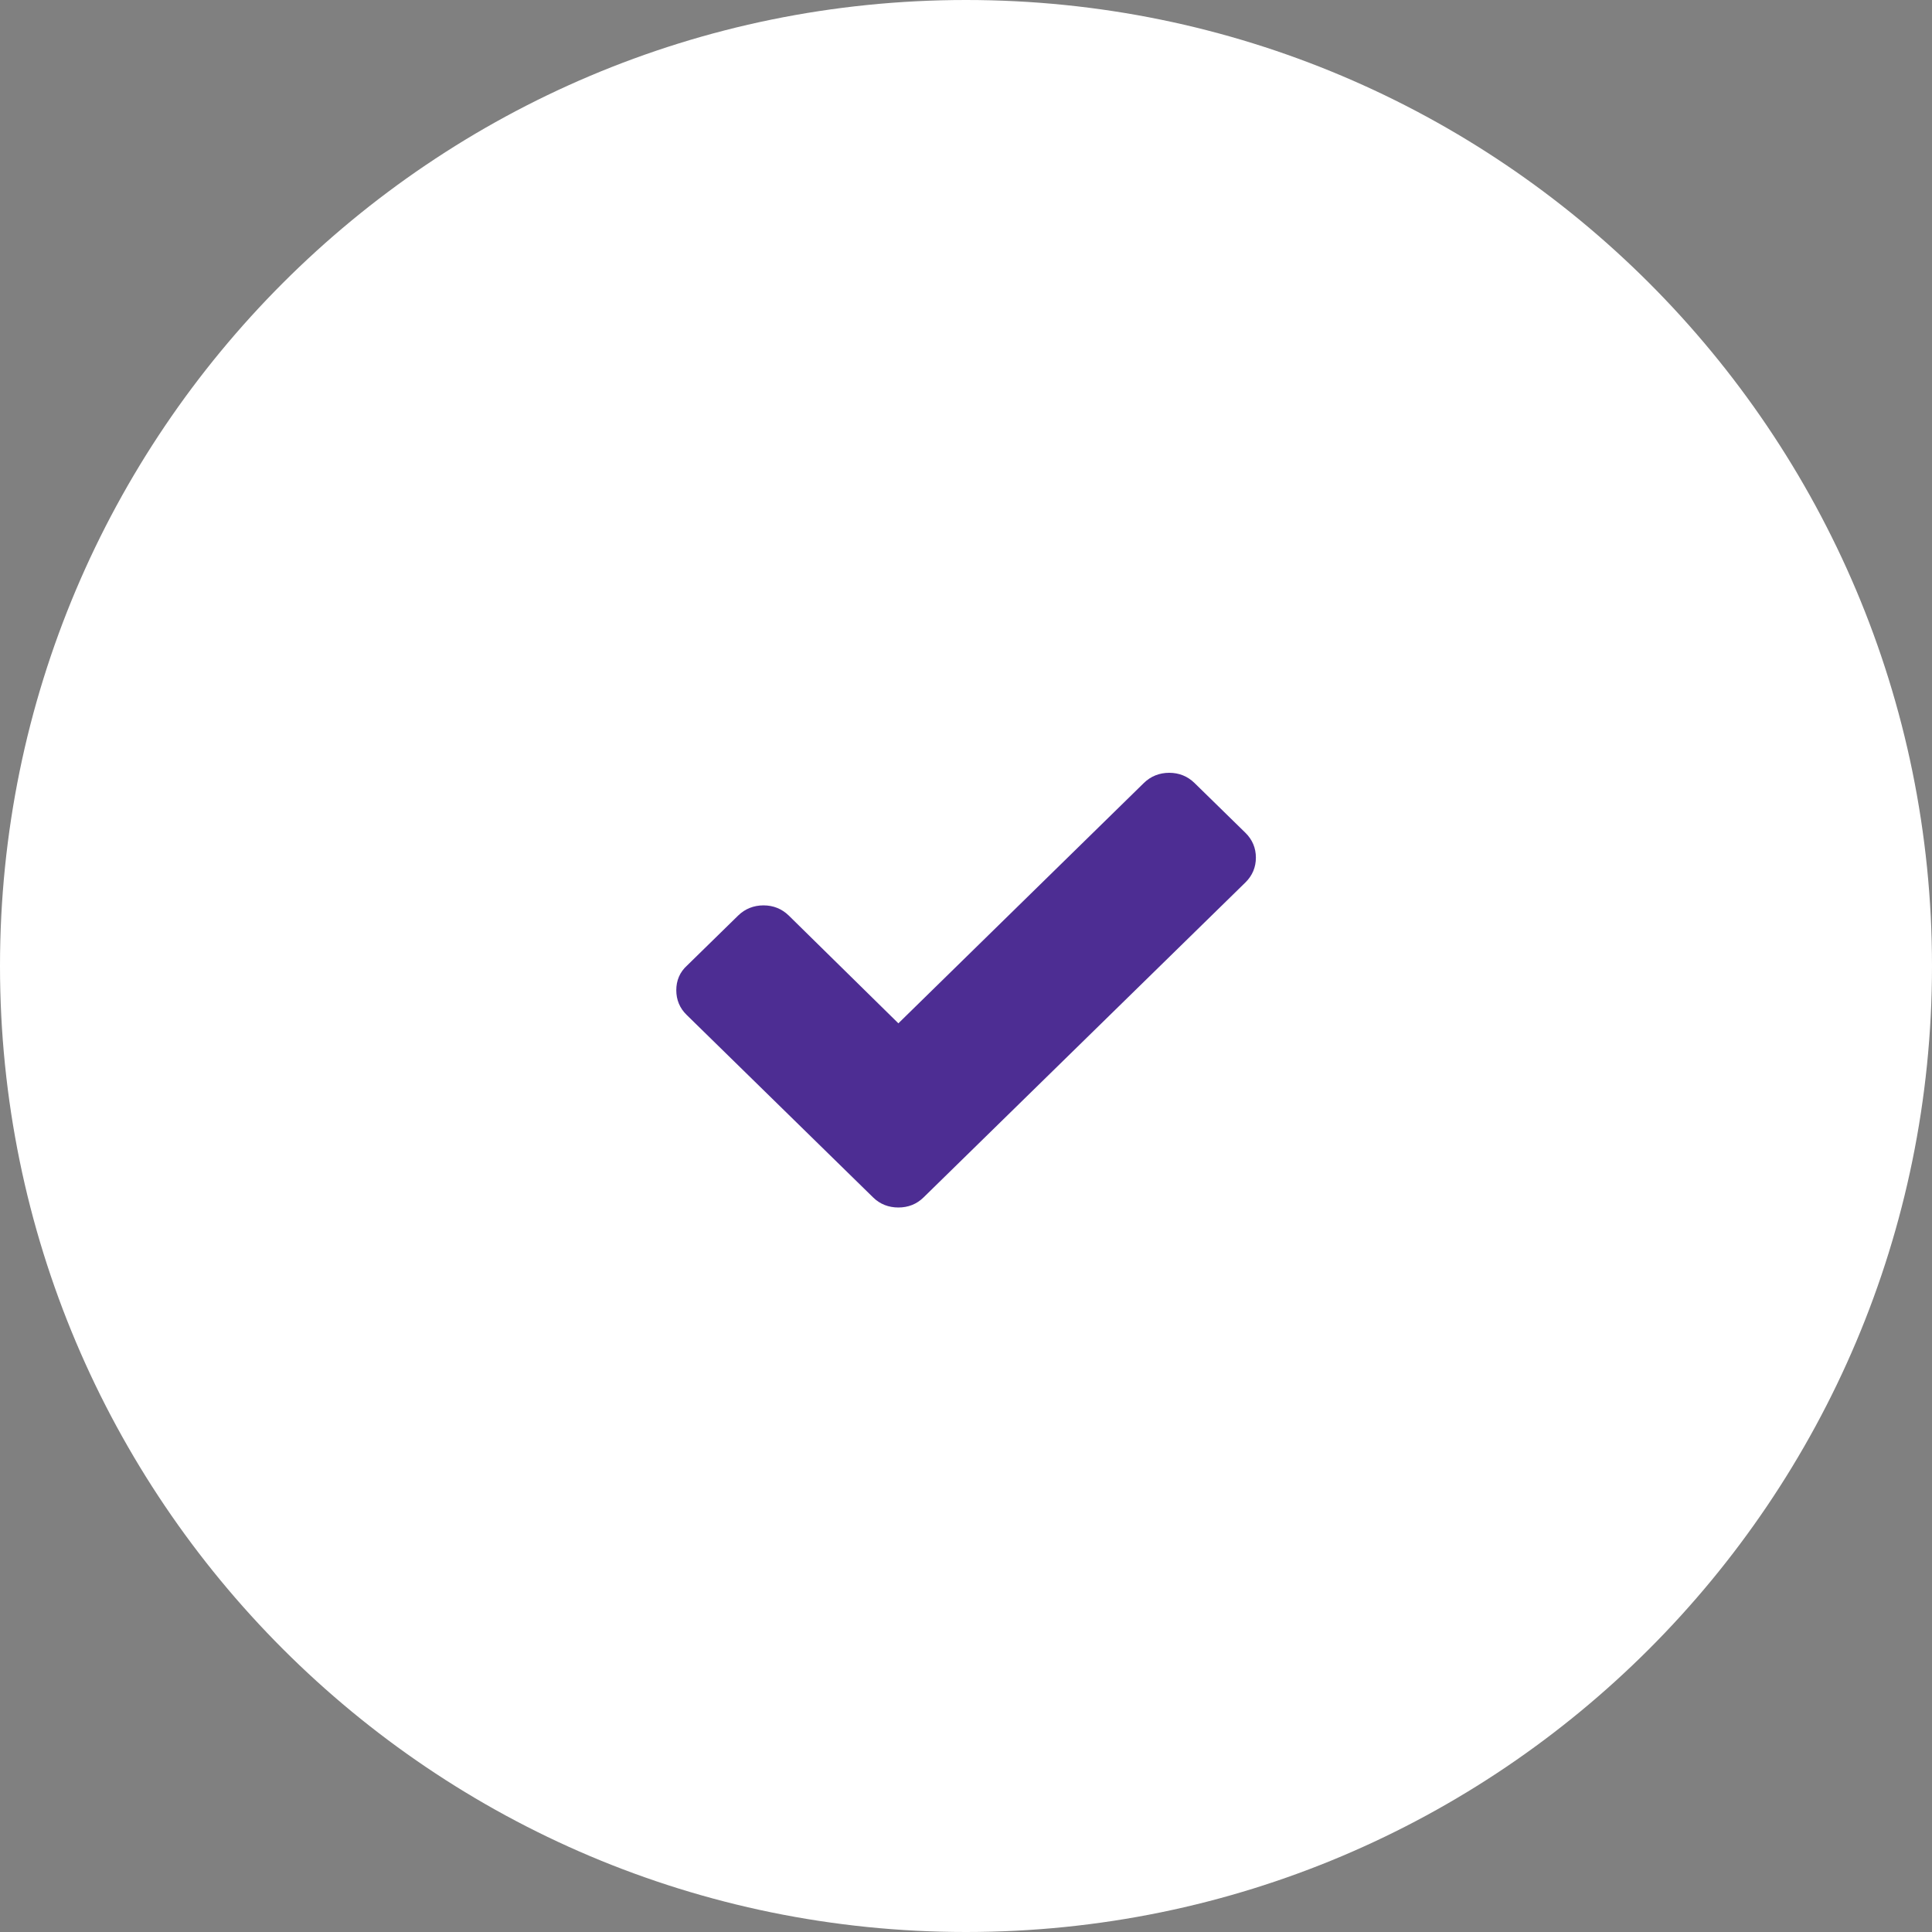
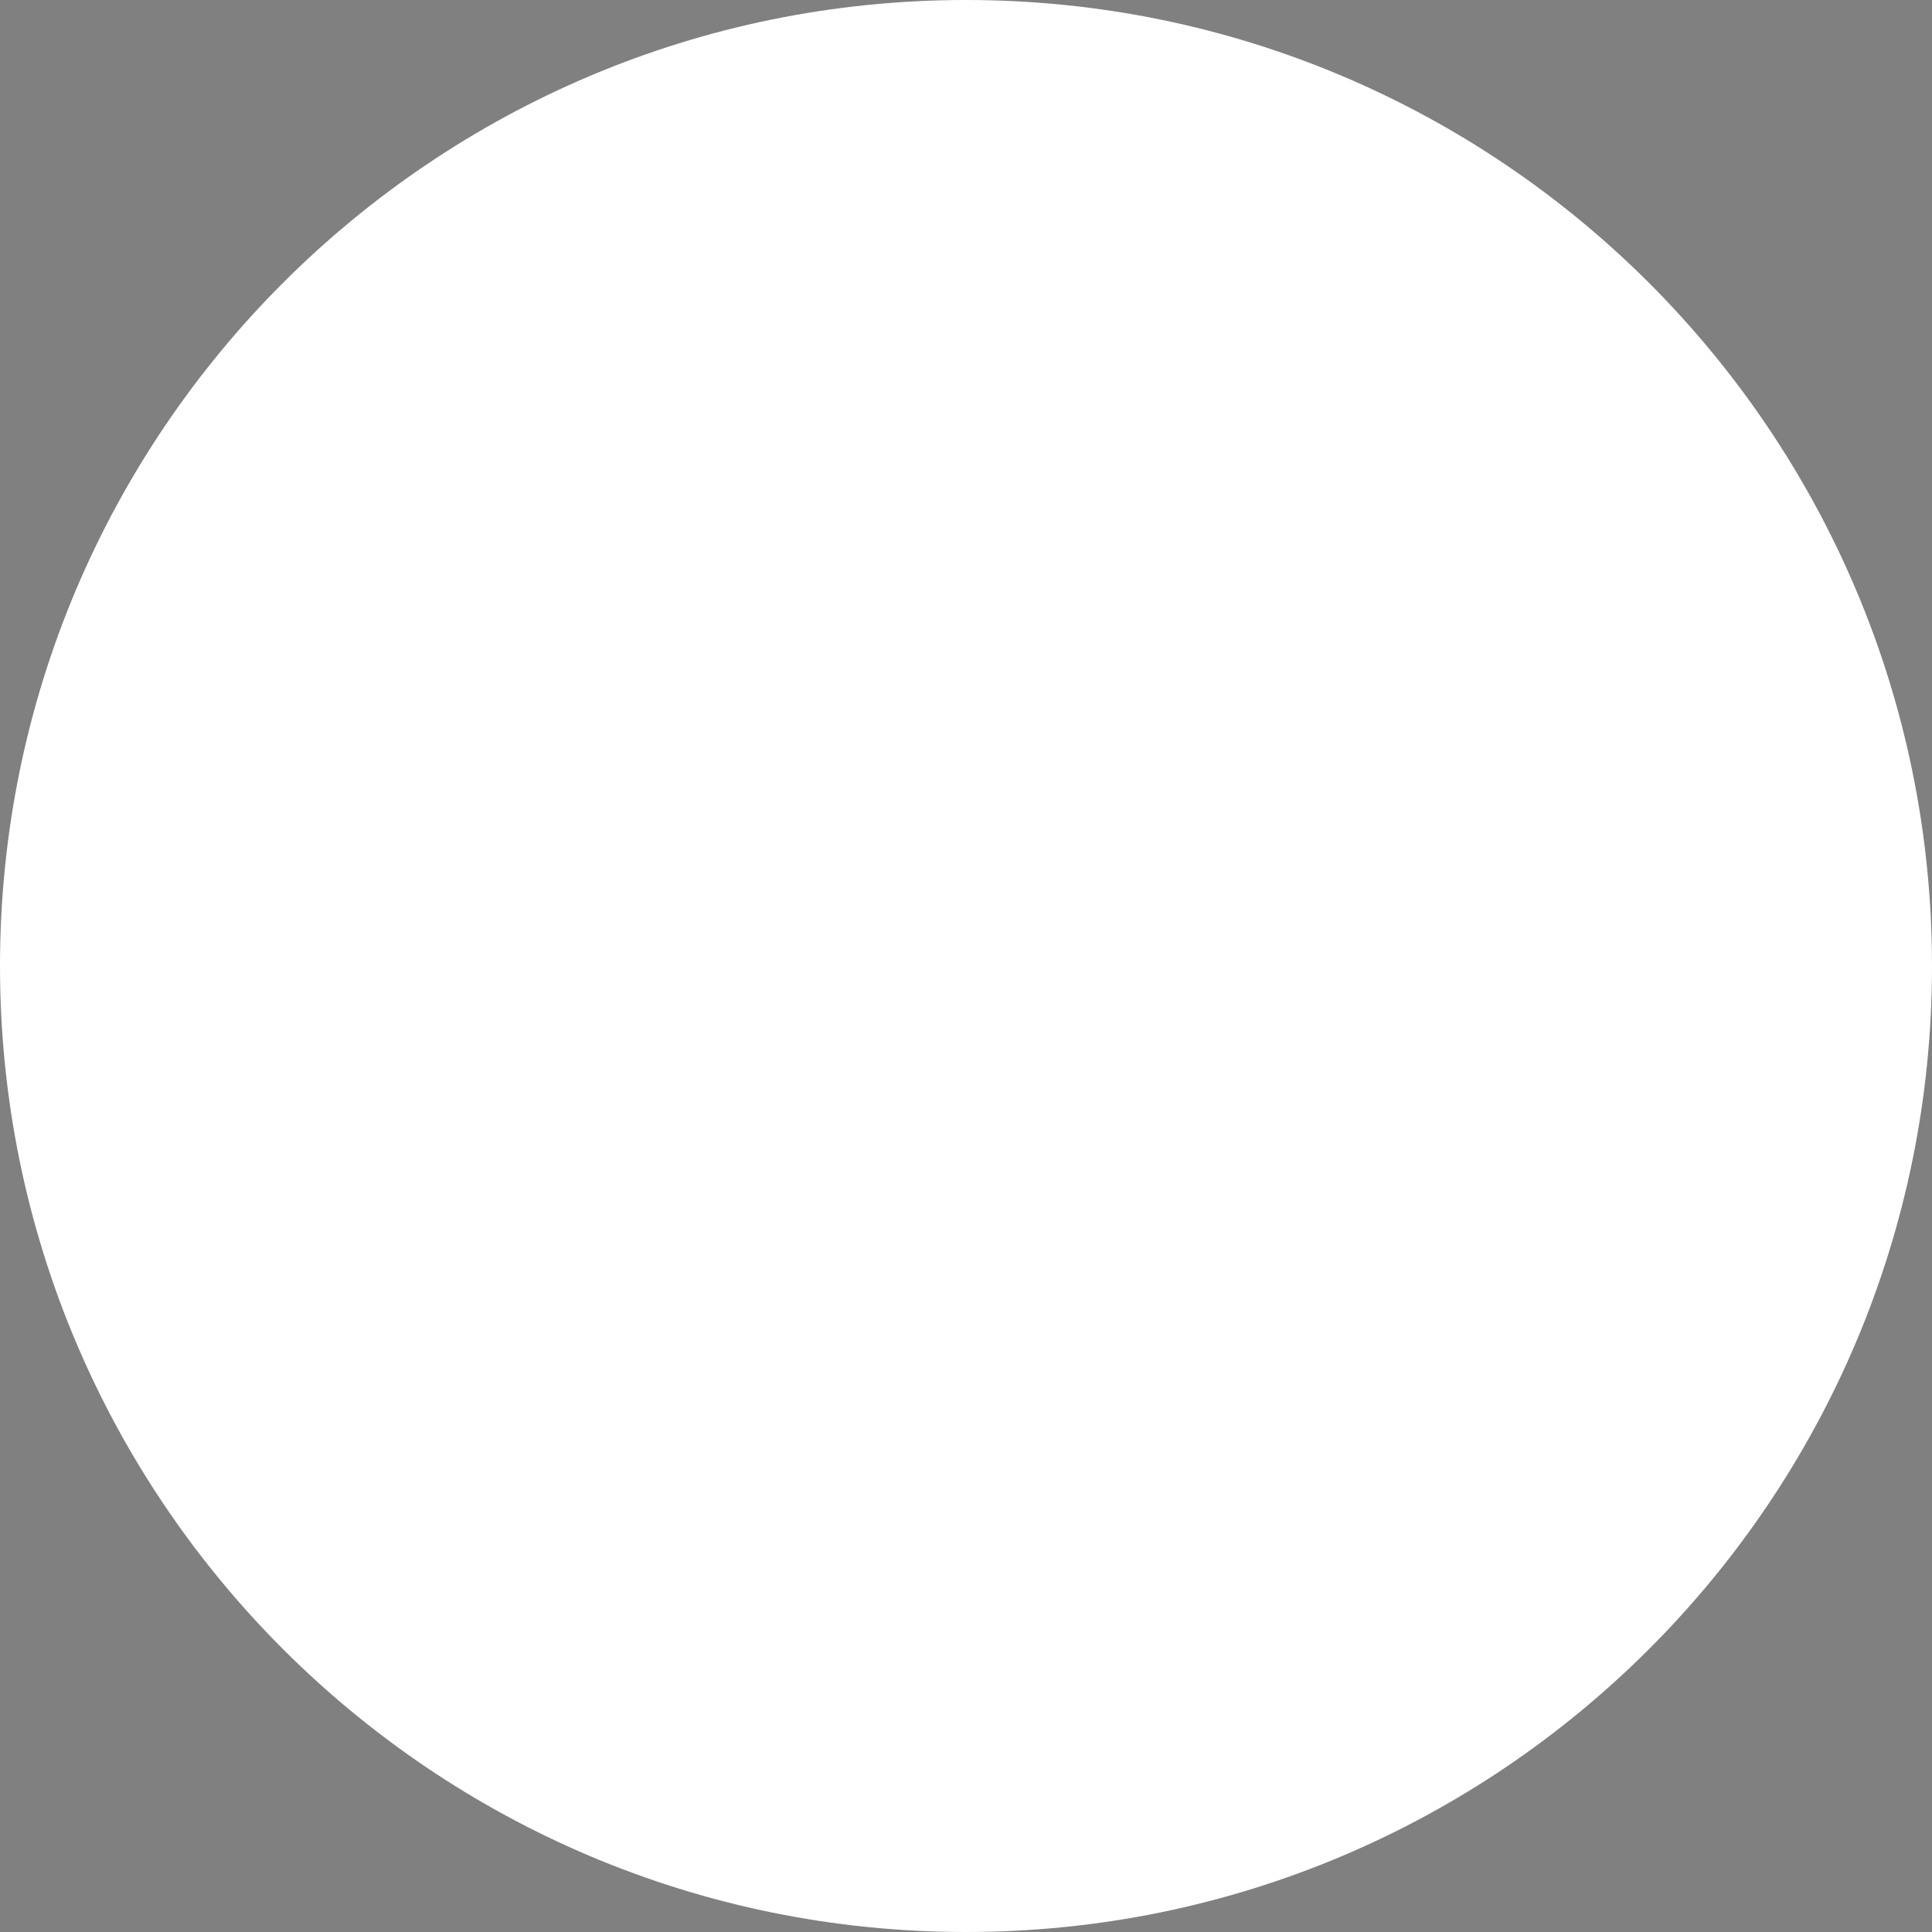
<svg xmlns="http://www.w3.org/2000/svg" width="21" height="21" viewBox="0 0 21 21" fill="none">
  <rect x="0" y="0" width="21" height="21" fill="#808080" stroke="none" />
  <path d="M21 10.5C21 16.299 16.299 21 10.5 21C4.701 21 0 16.299 0 10.5C0 4.701 4.701 0 10.5 0C16.299 0 21 4.701 21 10.5Z" fill="white" />
-   <path d="M13.538 9.053L12.983 8.51C12.908 8.437 12.815 8.4 12.709 8.4C12.603 8.4 12.509 8.437 12.434 8.51L9.765 11.123L8.573 9.951C8.498 9.878 8.405 9.841 8.299 9.841C8.193 9.841 8.099 9.878 8.024 9.951L7.469 10.494C7.388 10.567 7.351 10.659 7.351 10.763C7.351 10.867 7.388 10.958 7.463 11.031L9.49 13.015C9.565 13.089 9.659 13.125 9.765 13.125C9.871 13.125 9.964 13.089 10.039 13.015L13.538 9.591C13.613 9.517 13.651 9.426 13.651 9.322C13.651 9.218 13.613 9.127 13.538 9.053Z" fill="#4D2D93" />
</svg>